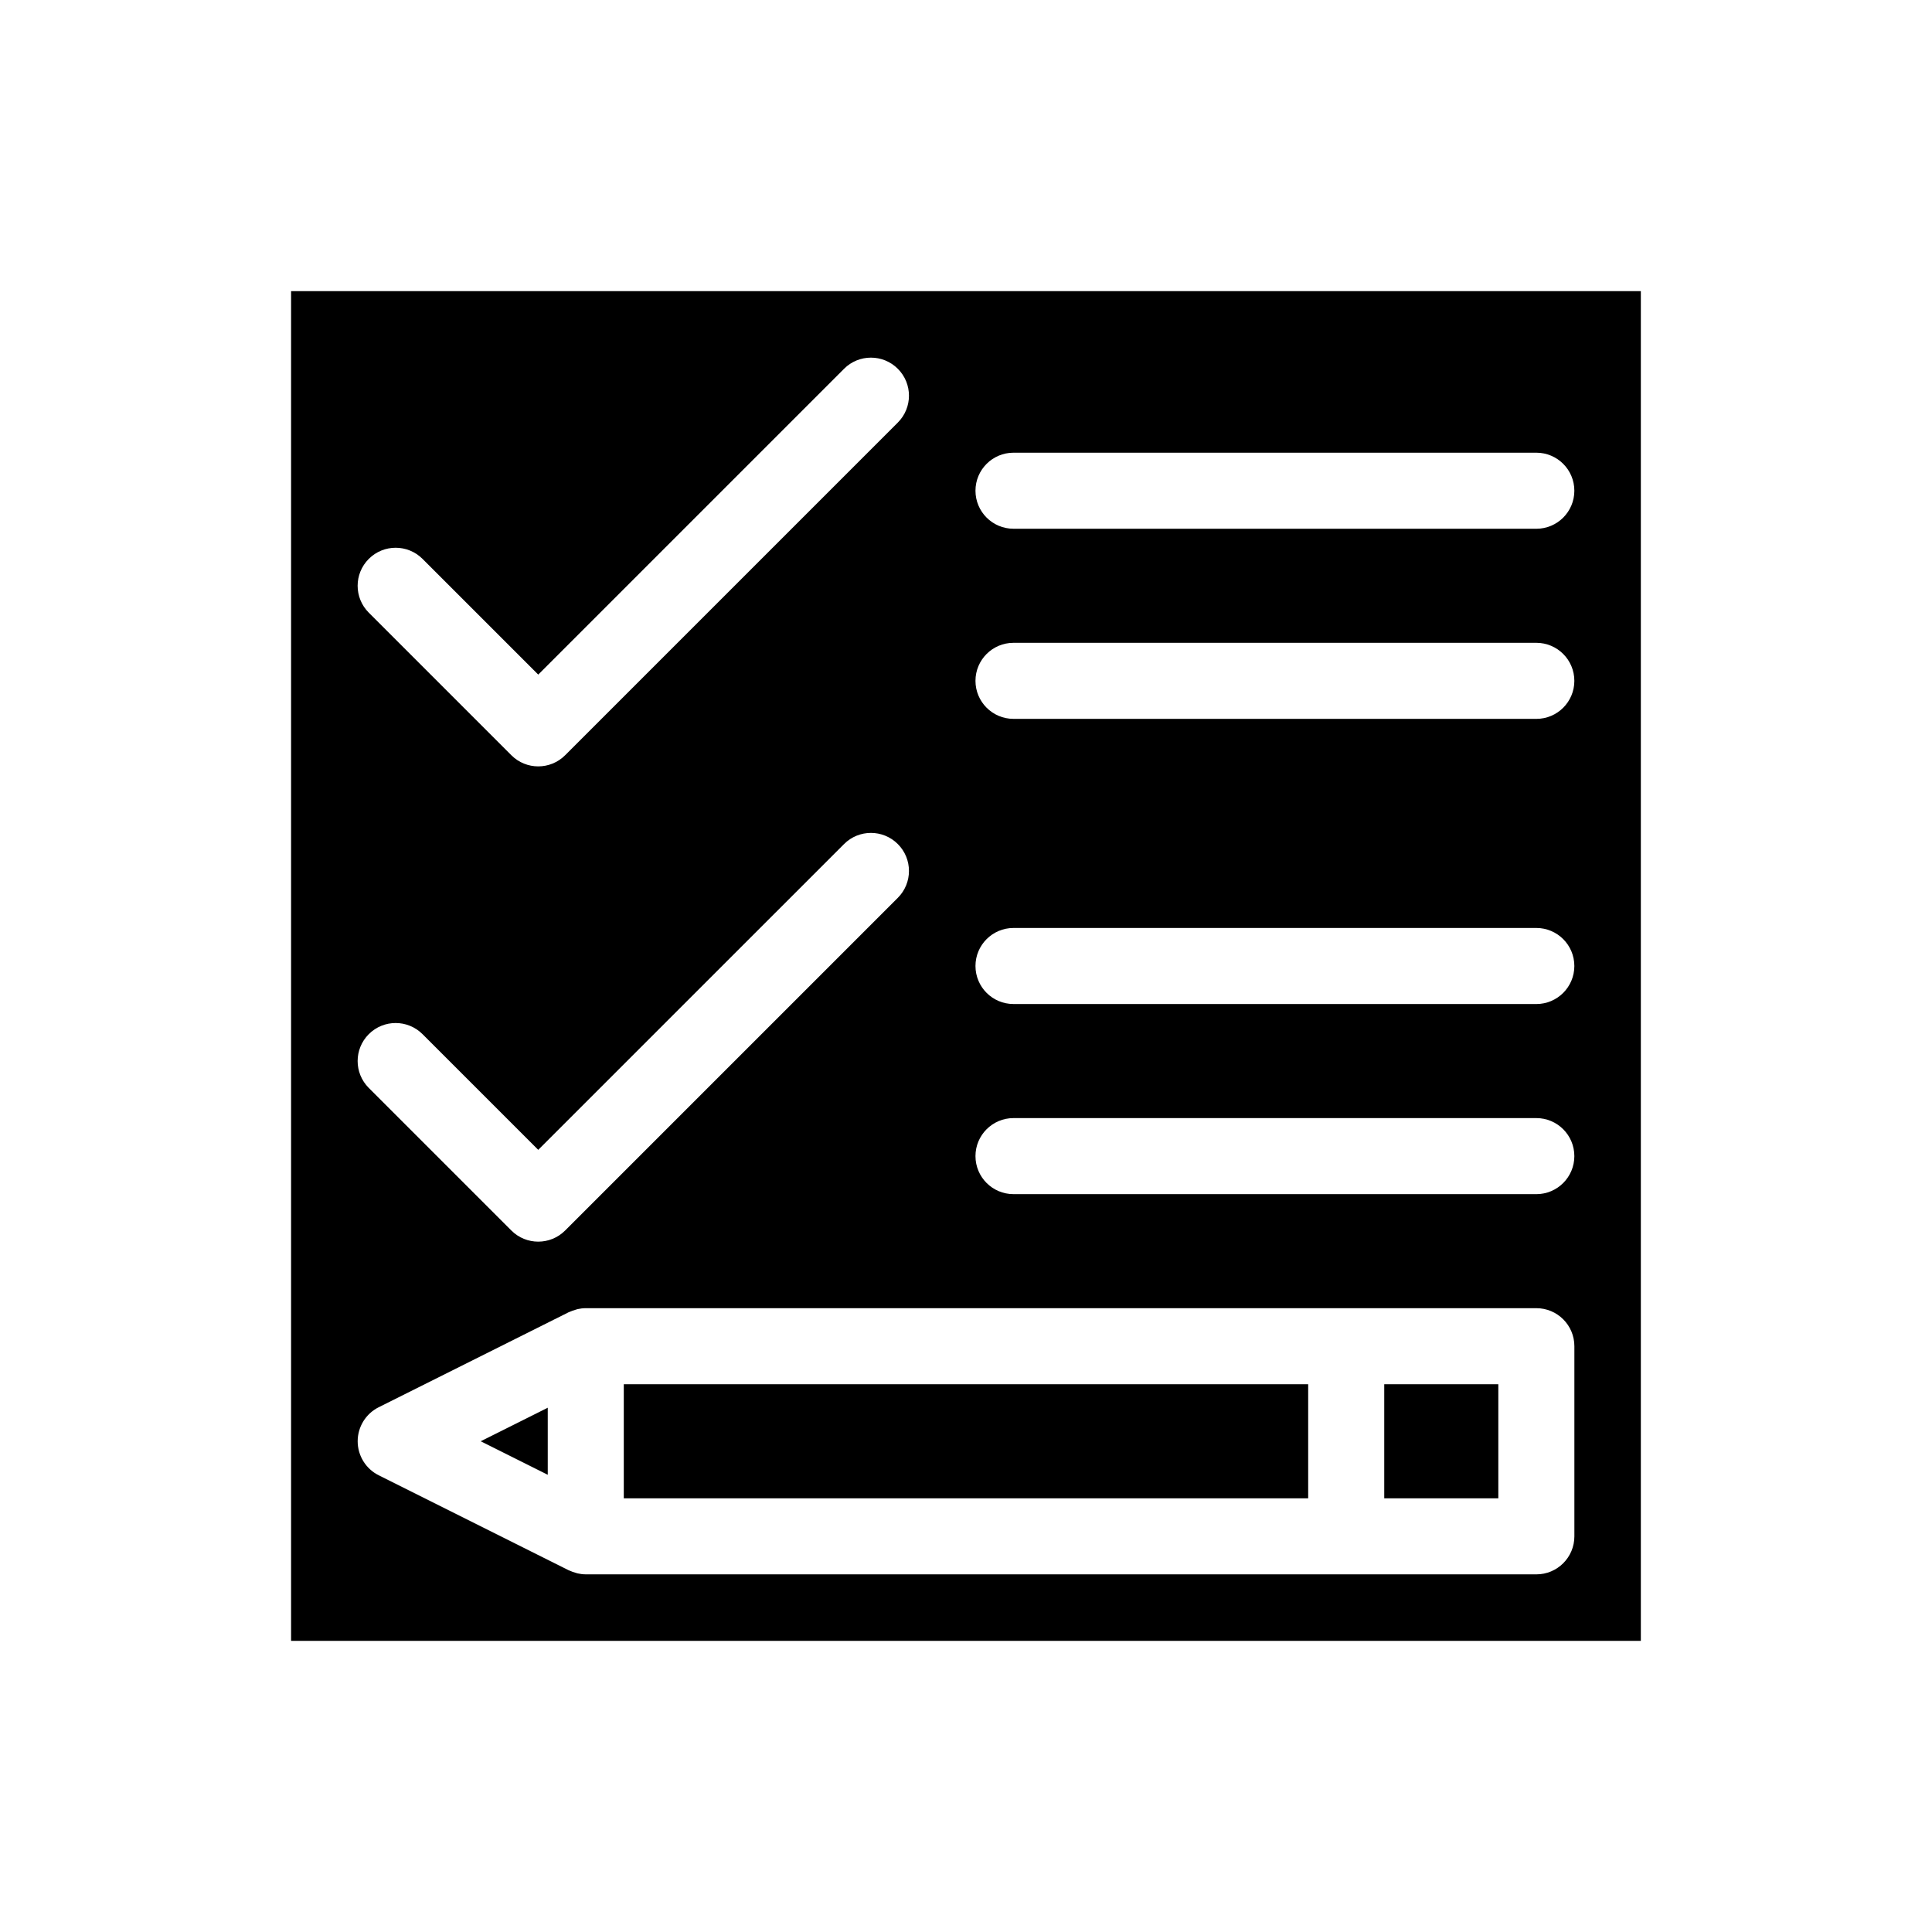
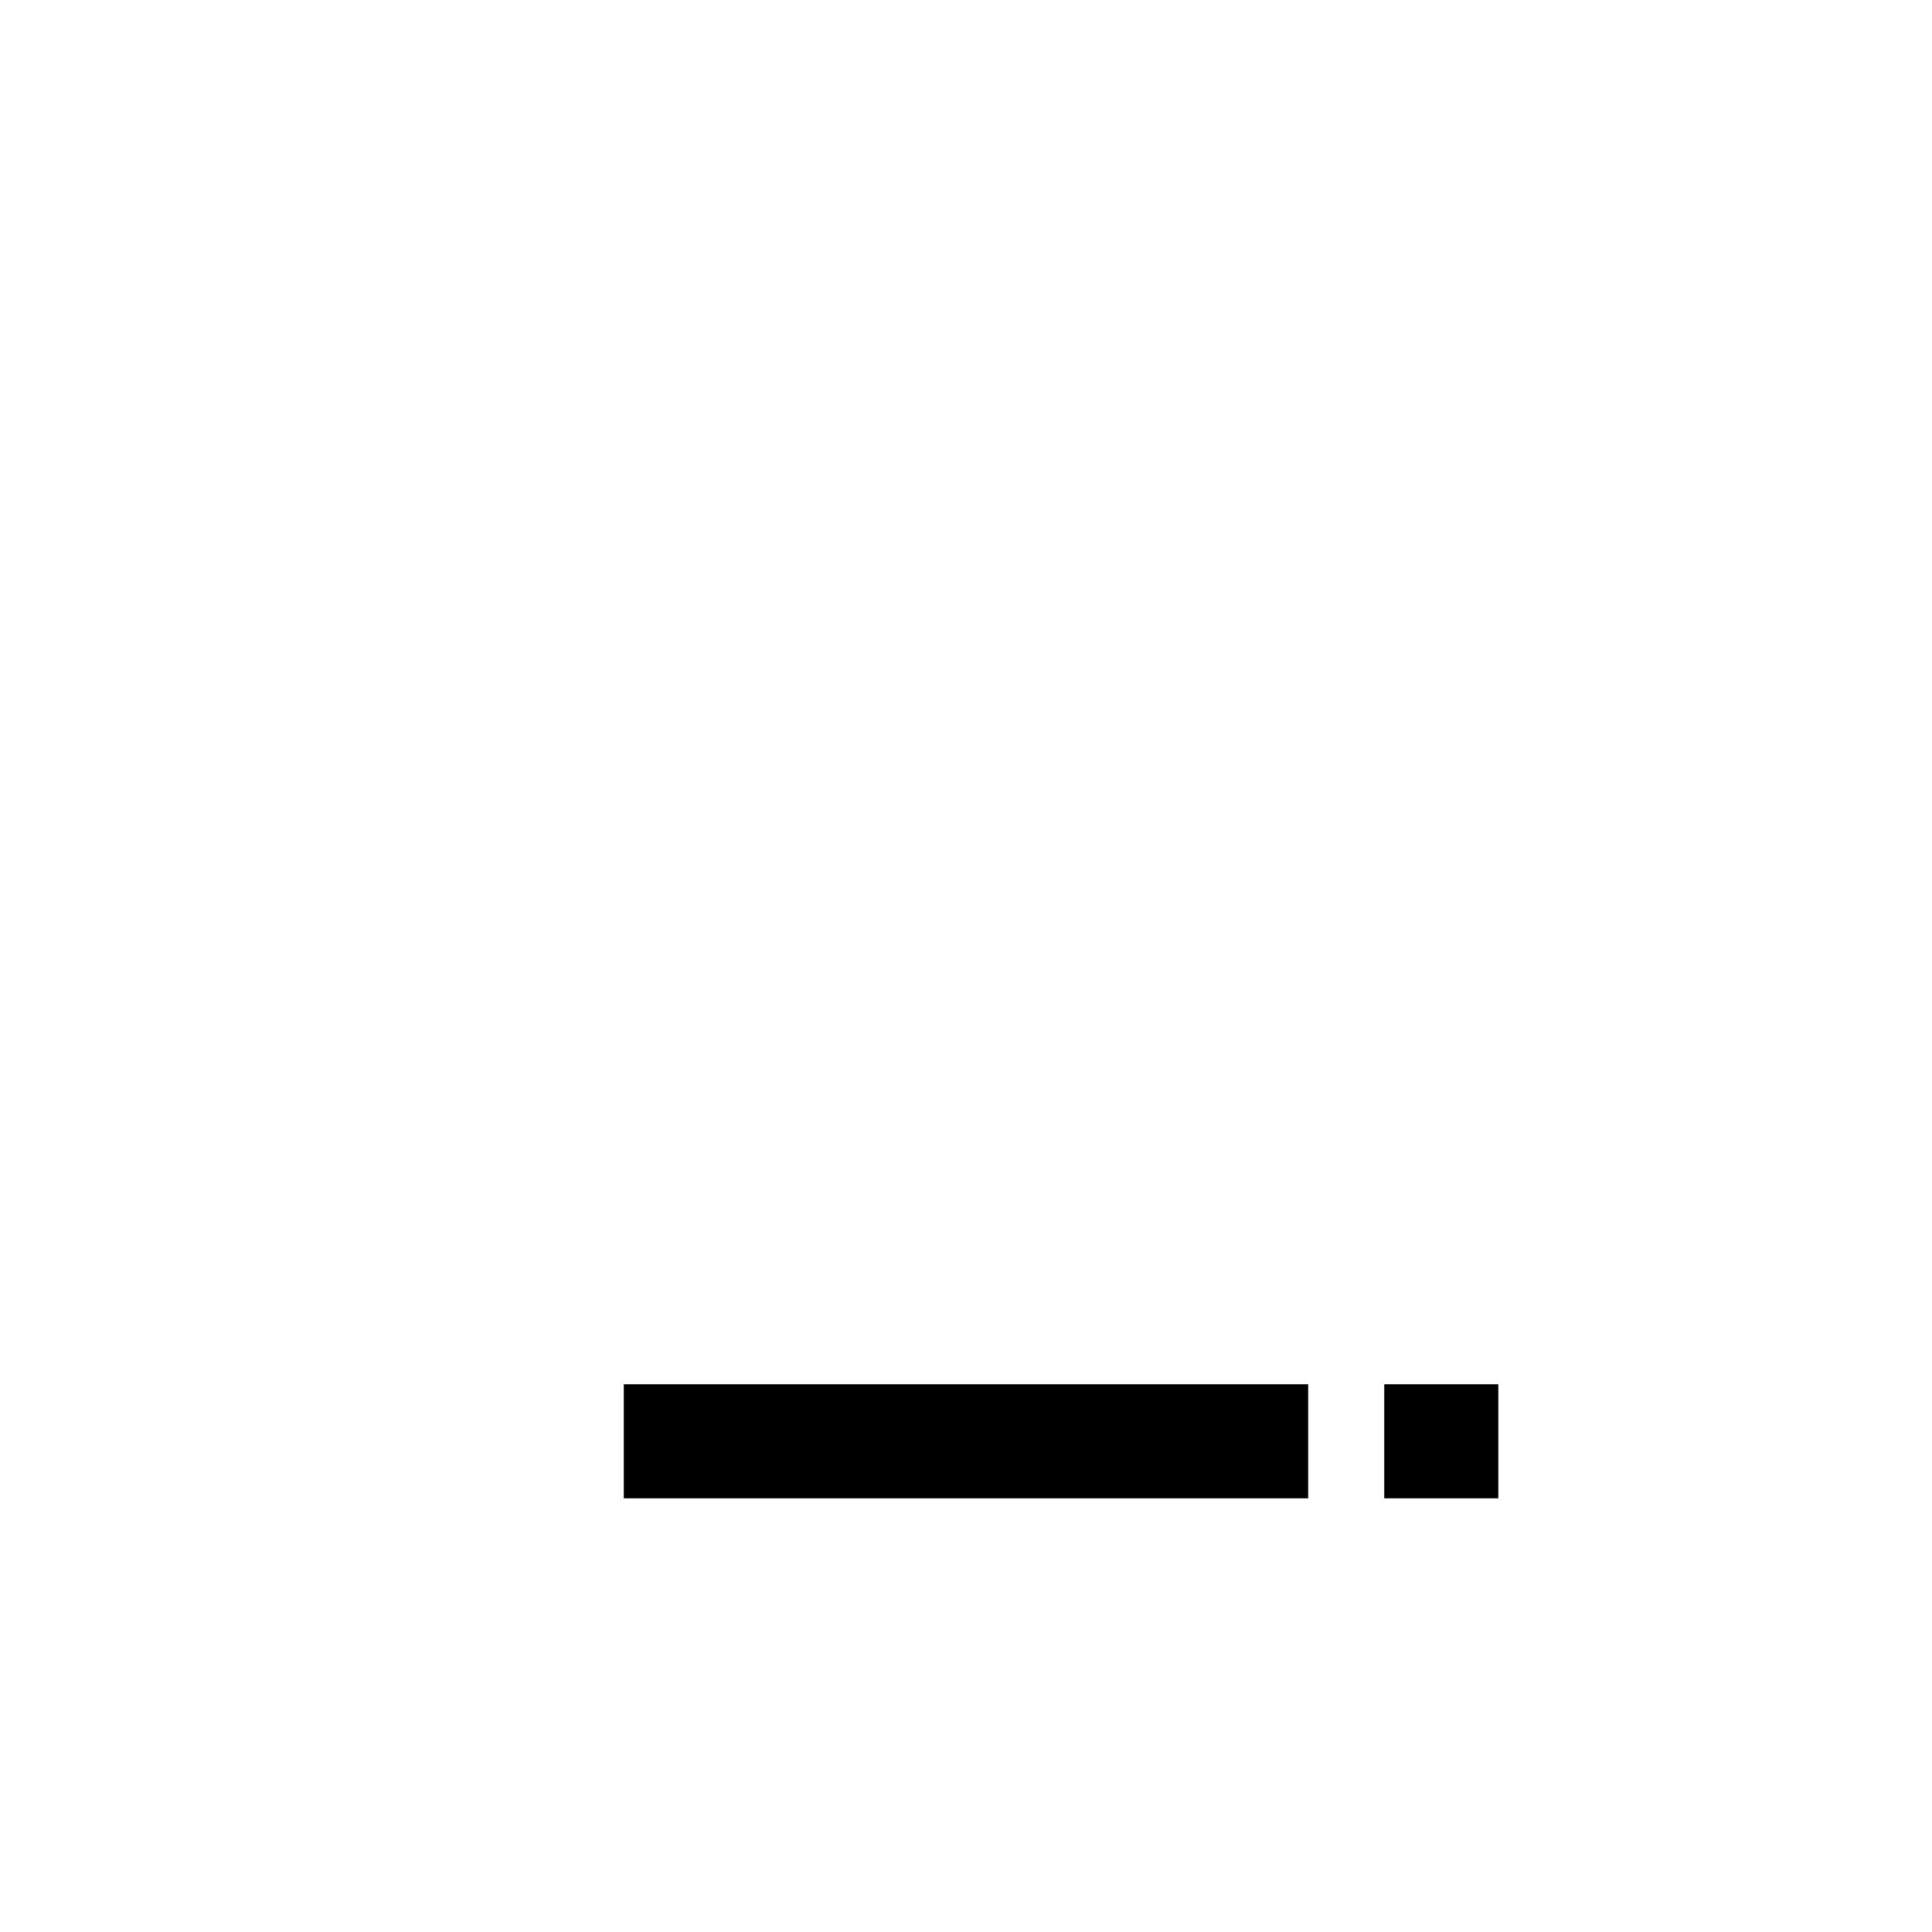
<svg xmlns="http://www.w3.org/2000/svg" fill="#000000" width="800px" height="800px" version="1.1" viewBox="144 144 512 512">
  <g>
-     <path d="m289.16 517.06-17.773 8.887 17.773 8.887z" />
-     <path d="m221.14 578.85h357.7v-357.7h-357.7zm191.45-314.88h138.55c5.566 0 10.078 4.512 10.078 10.078s-4.512 10.078-10.078 10.078l-138.55-0.004c-5.566 0-10.078-4.512-10.078-10.078 0-5.562 4.512-10.074 10.078-10.074zm0 50.383h138.55c5.566 0 10.078 4.512 10.078 10.078 0 5.566-4.512 10.078-10.078 10.078l-138.55-0.004c-5.566 0-10.078-4.512-10.078-10.078 0-5.562 4.512-10.074 10.078-10.074zm0 75.57h138.55c5.566 0 10.078 4.512 10.078 10.078s-4.512 10.078-10.078 10.078l-138.55-0.004c-5.566 0-10.078-4.512-10.078-10.078 0-5.562 4.512-10.074 10.078-10.074zm0 50.383h138.55c5.566 0 10.078 4.512 10.078 10.078 0 5.566-4.512 10.078-10.078 10.078l-138.55-0.004c-5.566 0-10.078-4.512-10.078-10.078 0-5.562 4.512-10.074 10.078-10.074zm-170.86-148.19c3.93-3.938 10.316-3.938 14.25 0l30.66 30.66 81.043-81.043c3.93-3.938 10.316-3.938 14.25 0 3.938 3.934 3.938 10.316 0 14.25l-88.168 88.168c-1.965 1.965-4.547 2.949-7.125 2.949s-5.16-0.984-7.125-2.953l-37.785-37.785c-3.934-3.934-3.934-10.312 0-14.246zm0 125.95c3.93-3.938 10.316-3.938 14.25 0l3.055 3.055 27.605 27.602 64.418-64.414 16.625-16.625c3.93-3.938 10.316-3.938 14.25 0 3.938 3.934 3.938 10.316 0 14.25l-88.168 88.168c-1.965 1.965-4.547 2.949-7.125 2.949s-5.16-0.984-7.125-2.953l-37.785-37.785c-3.934-3.934-3.934-10.312 0-14.246zm2.617 98.871 50.383-25.191c0.082-0.043 0.176-0.055 0.258-0.094 0.473-0.219 0.965-0.387 1.473-0.535 0.195-0.055 0.383-0.137 0.582-0.18 0.707-0.156 1.438-0.254 2.195-0.254h251.91c5.566 0 10.078 4.512 10.078 10.078v50.383c0 5.566-4.512 10.078-10.078 10.078l-50.383-0.004h-201.52c-0.754 0-1.484-0.098-2.191-0.254-0.199-0.043-0.387-0.125-0.582-0.18-0.508-0.145-1.004-0.312-1.473-0.535-0.082-0.039-0.176-0.051-0.258-0.094l-50.383-25.191c-3.414-1.707-5.57-5.199-5.57-9.016 0-3.812 2.156-7.305 5.566-9.012z" />
    <path d="m309.31 510.84h181.37v30.23h-181.37z" />
    <path d="m510.84 510.84h30.23v30.23h-30.23z" />
  </g>
</svg>